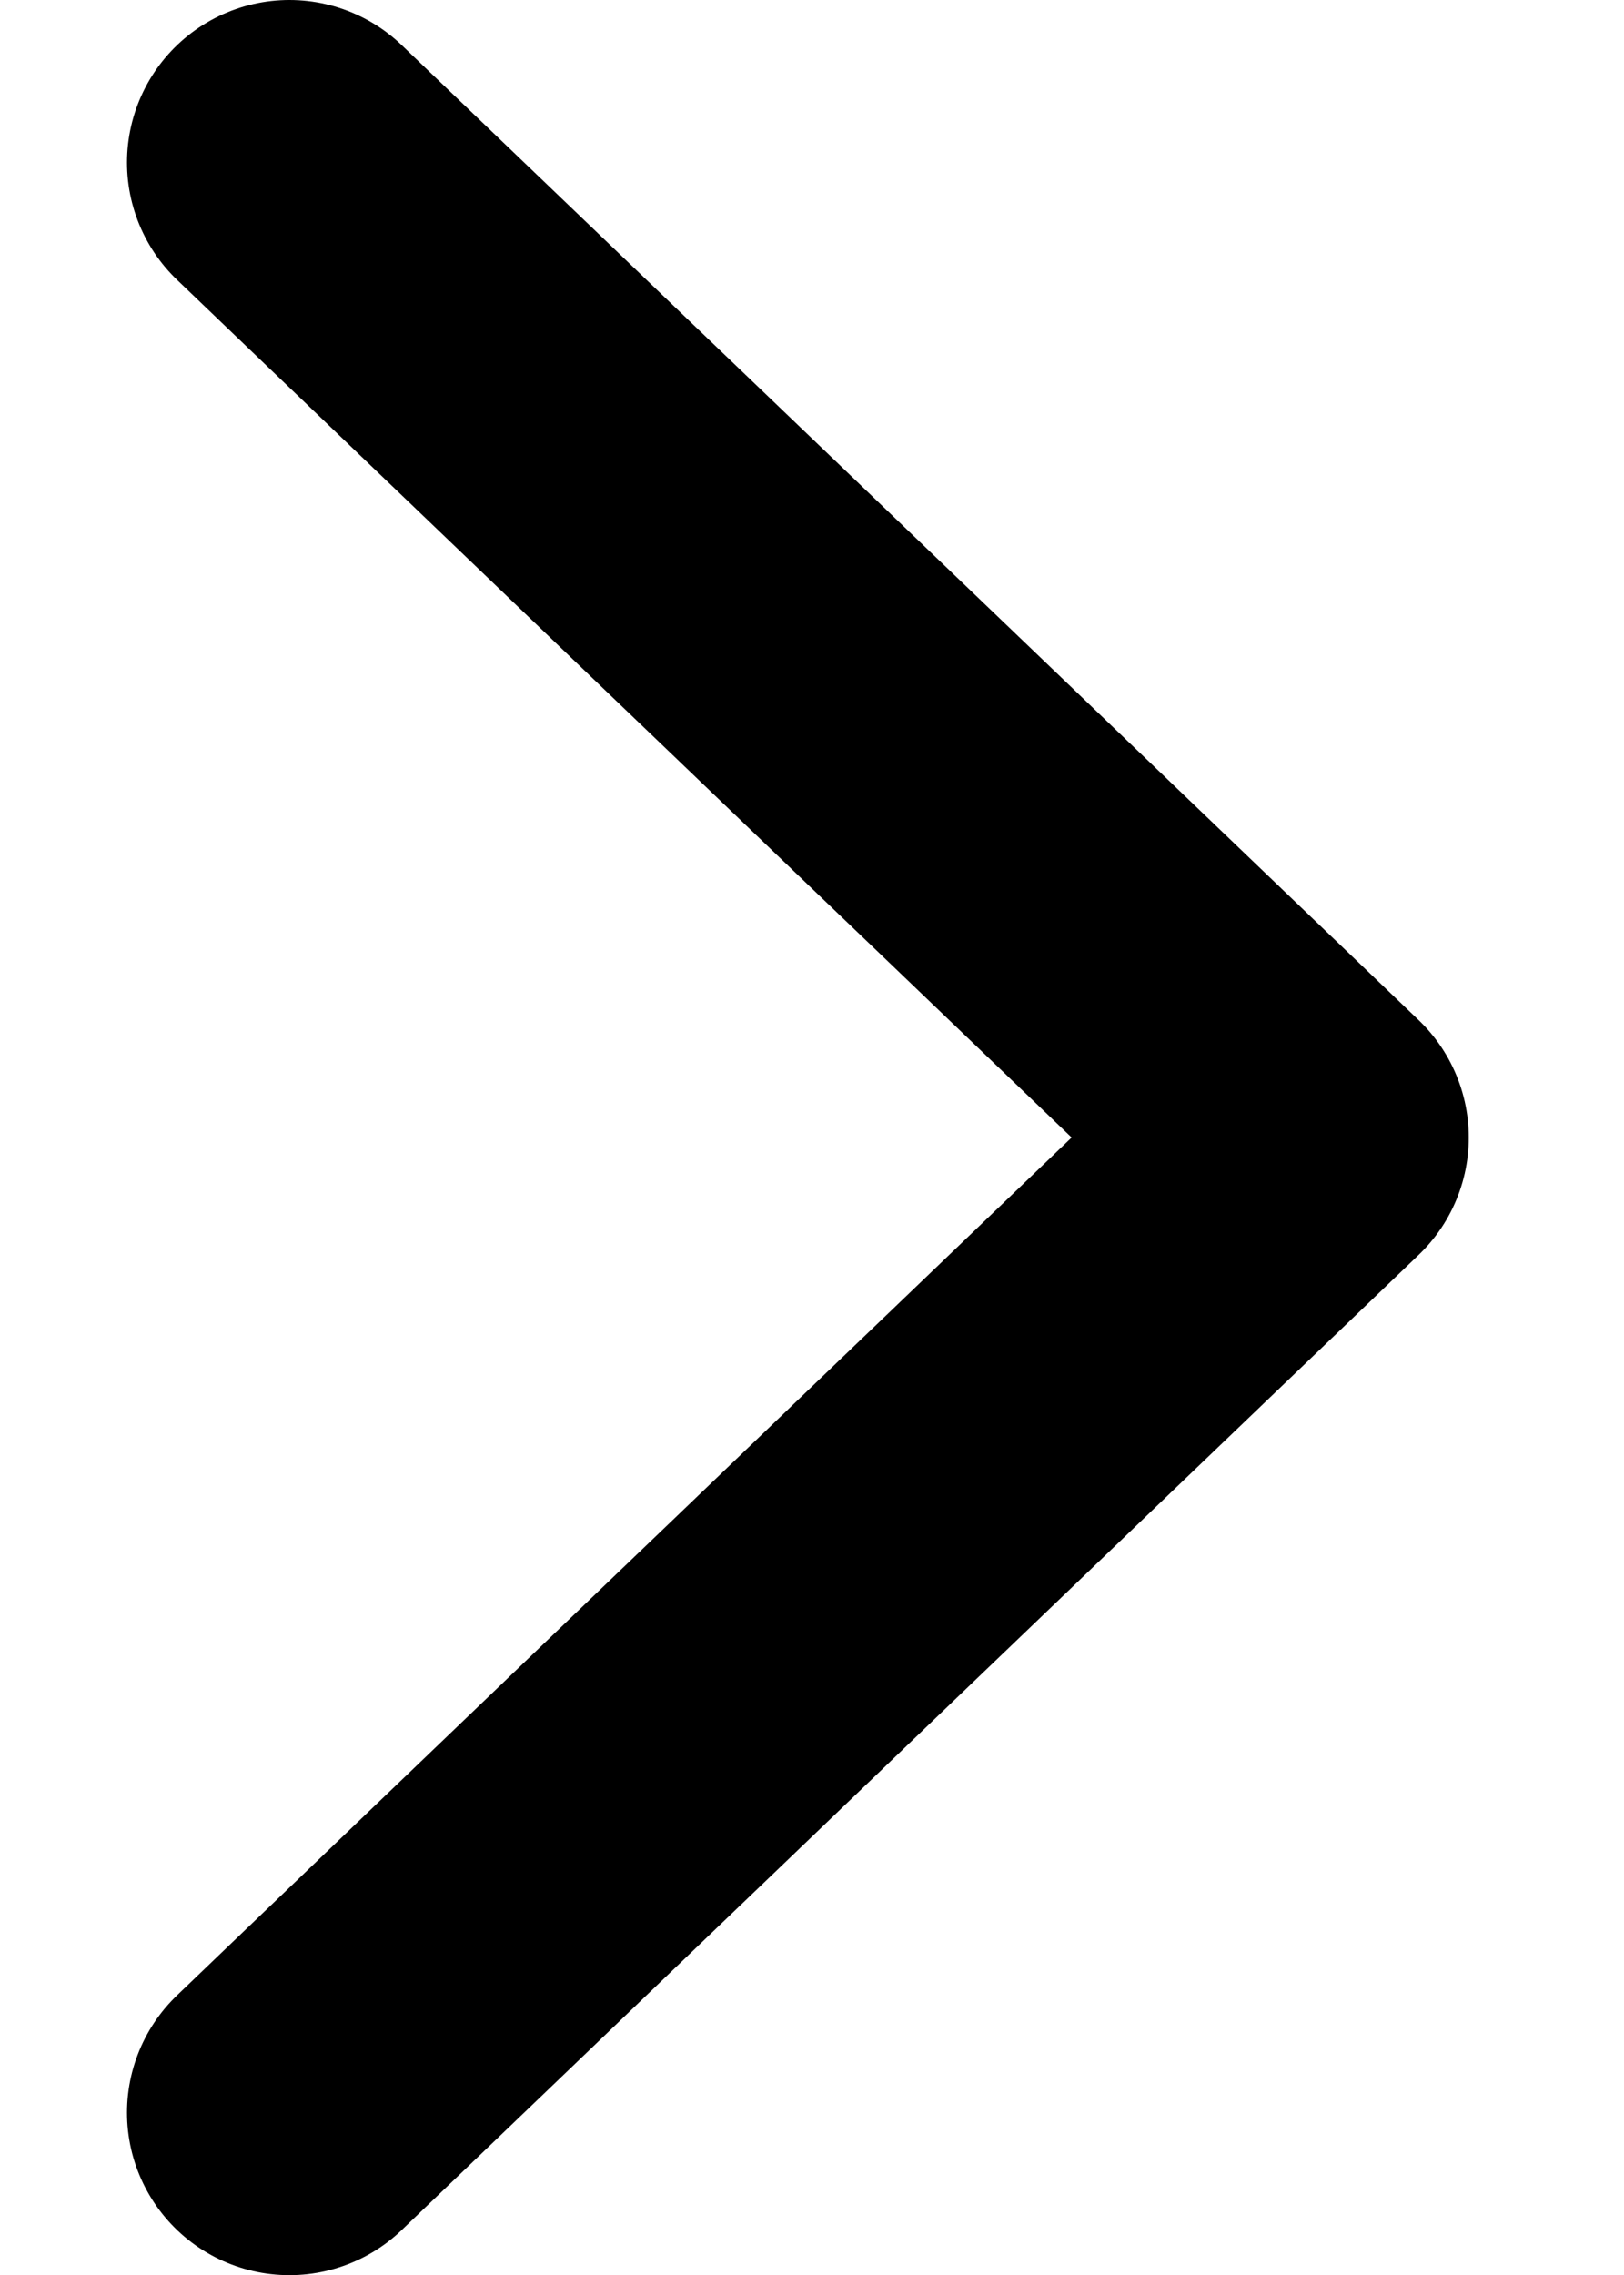
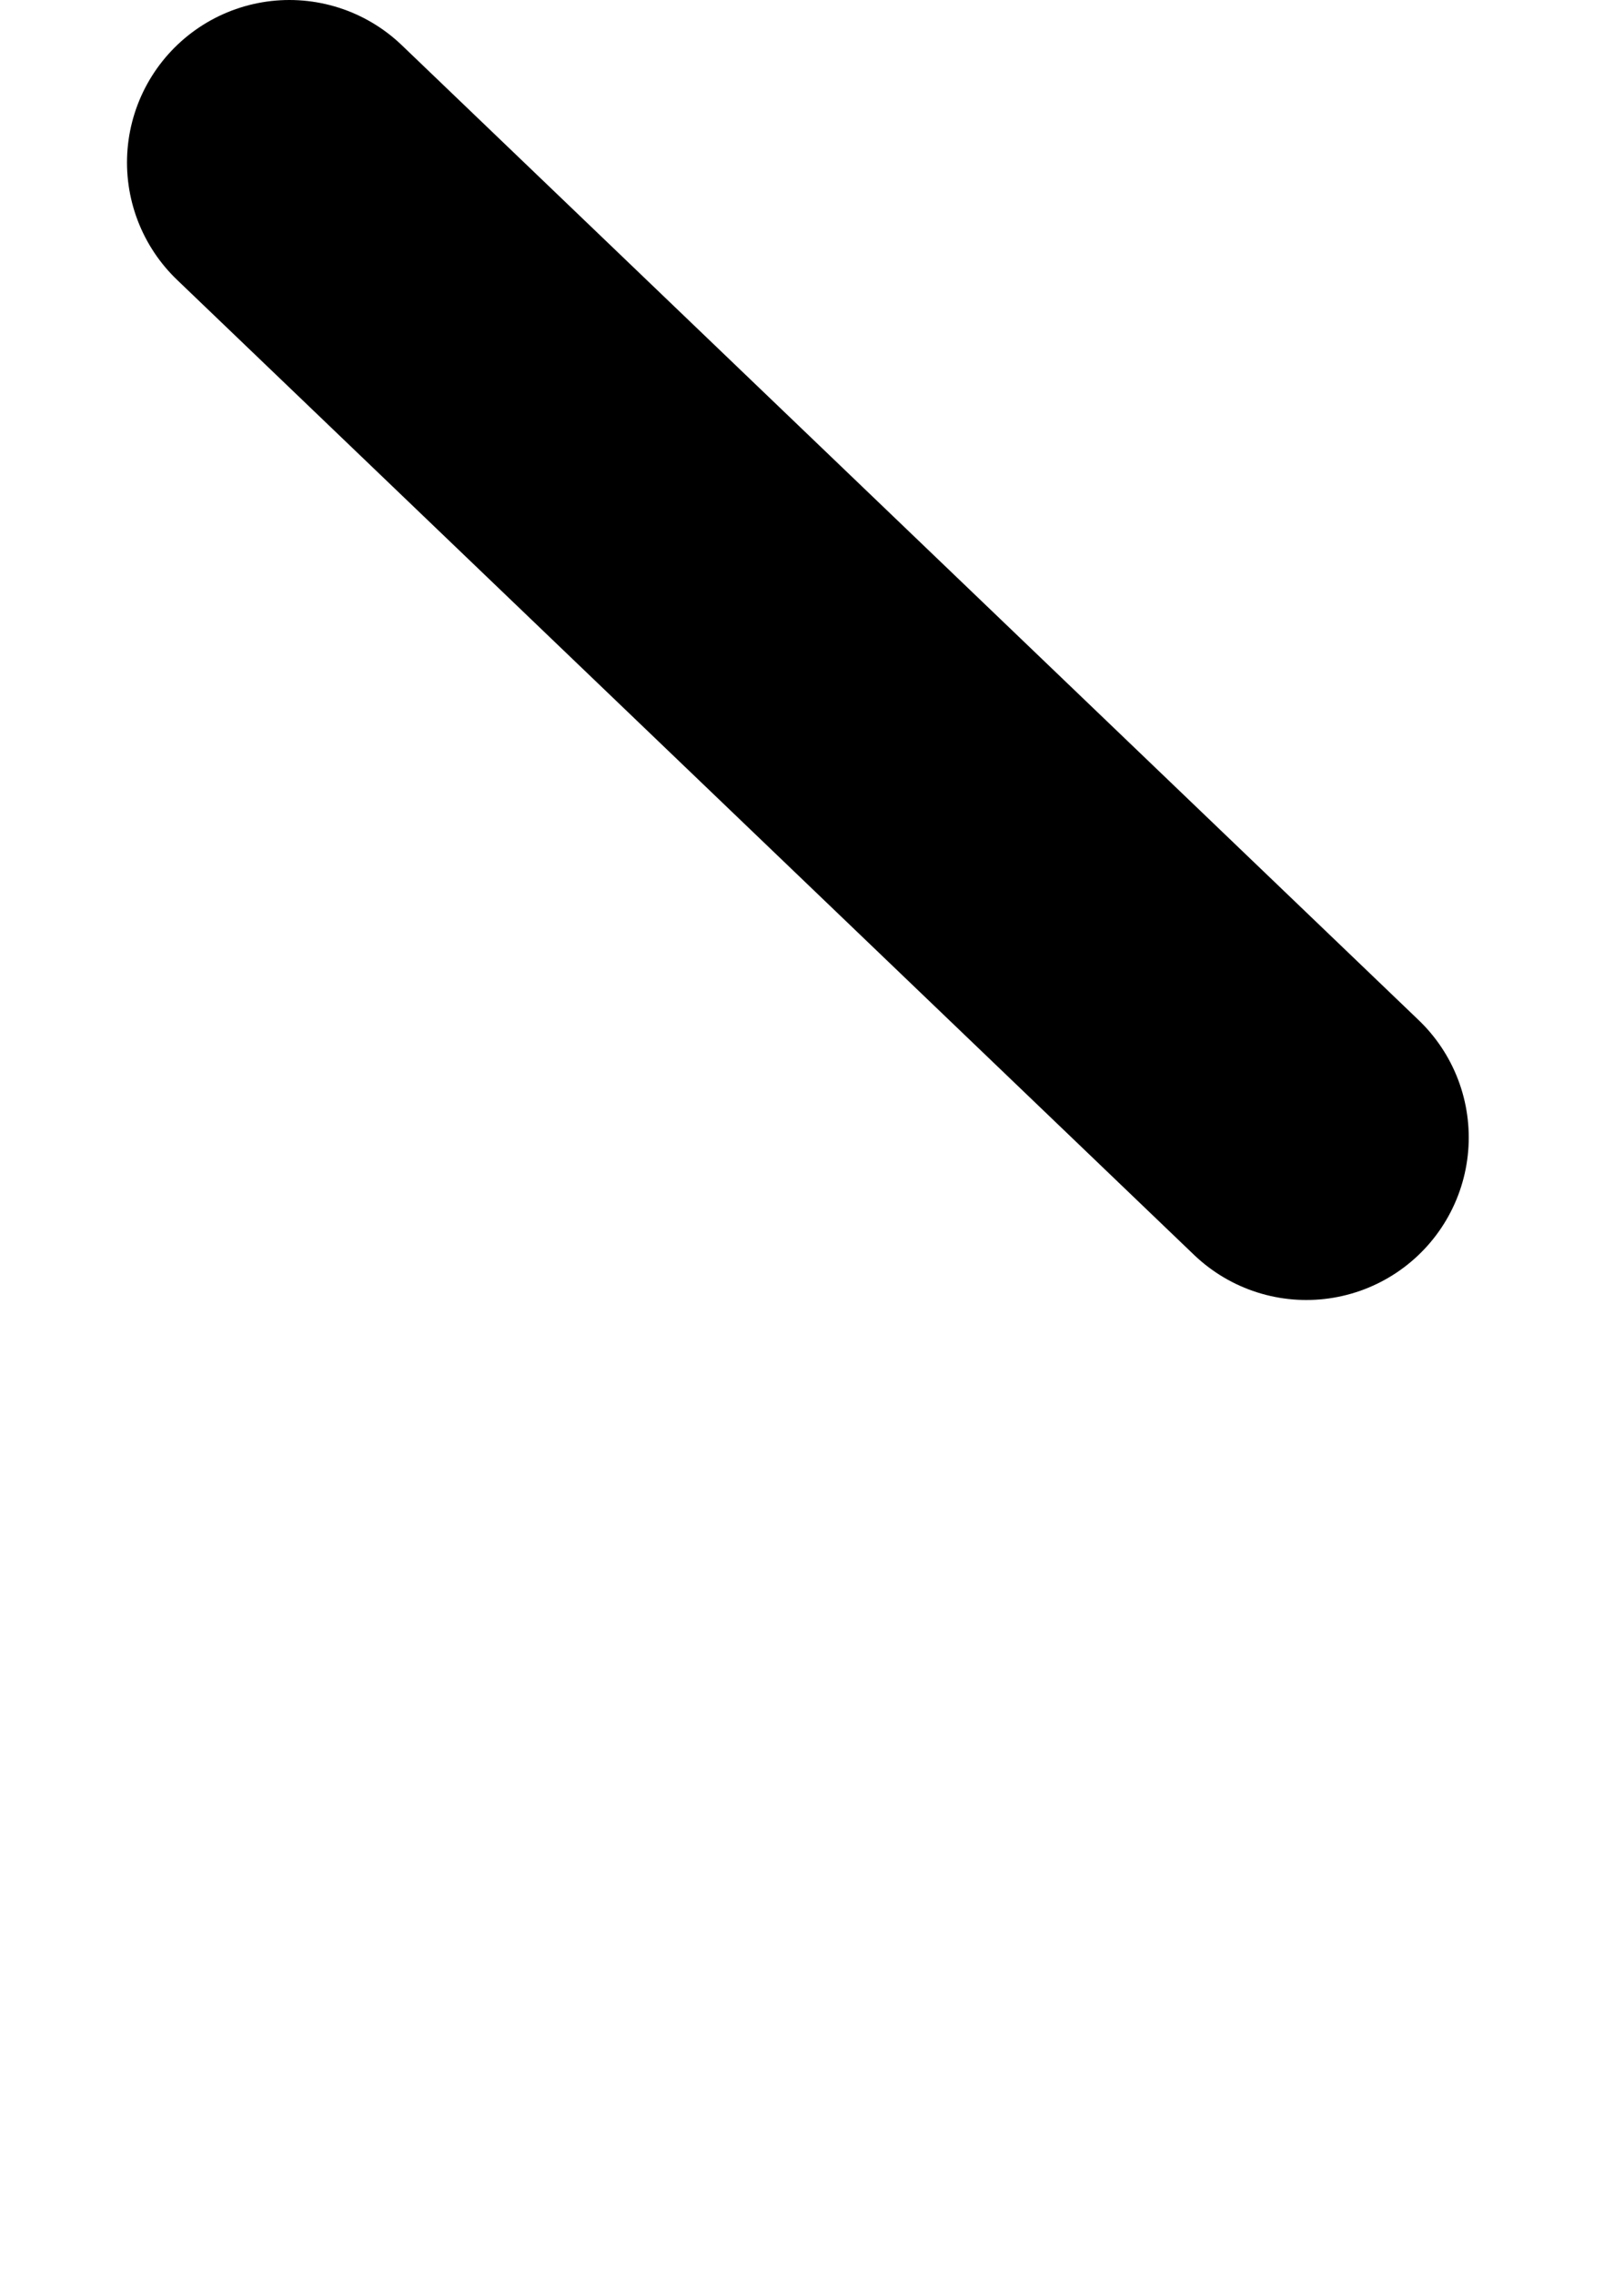
<svg xmlns="http://www.w3.org/2000/svg" width="10" height="14" viewBox="0 0 10 14" fill="none">
-   <path d="M1.782 1L8.044 7L1.782 13.001" stroke="black" stroke-width="2" stroke-miterlimit="10" stroke-linecap="round" stroke-linejoin="round" />
+   <path d="M1.782 1L8.044 7" stroke="black" stroke-width="2" stroke-miterlimit="10" stroke-linecap="round" stroke-linejoin="round" />
</svg>